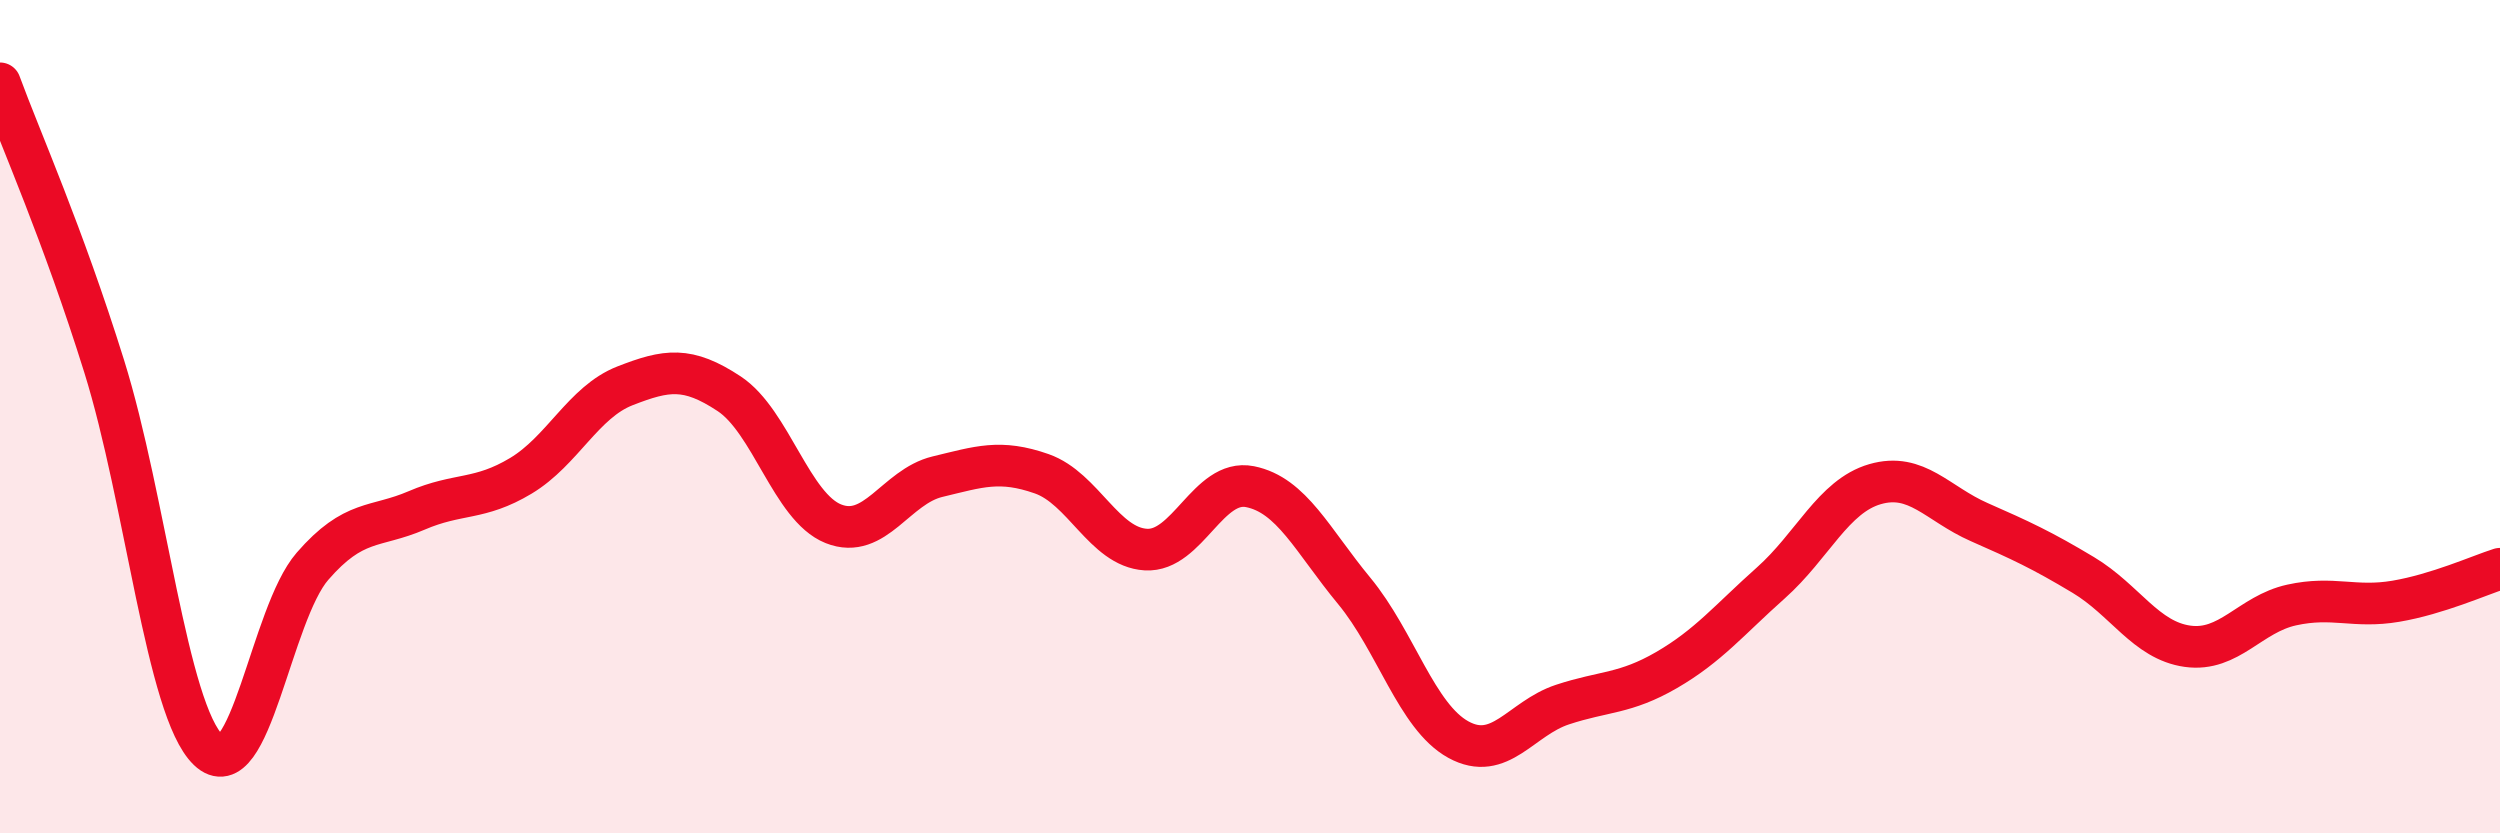
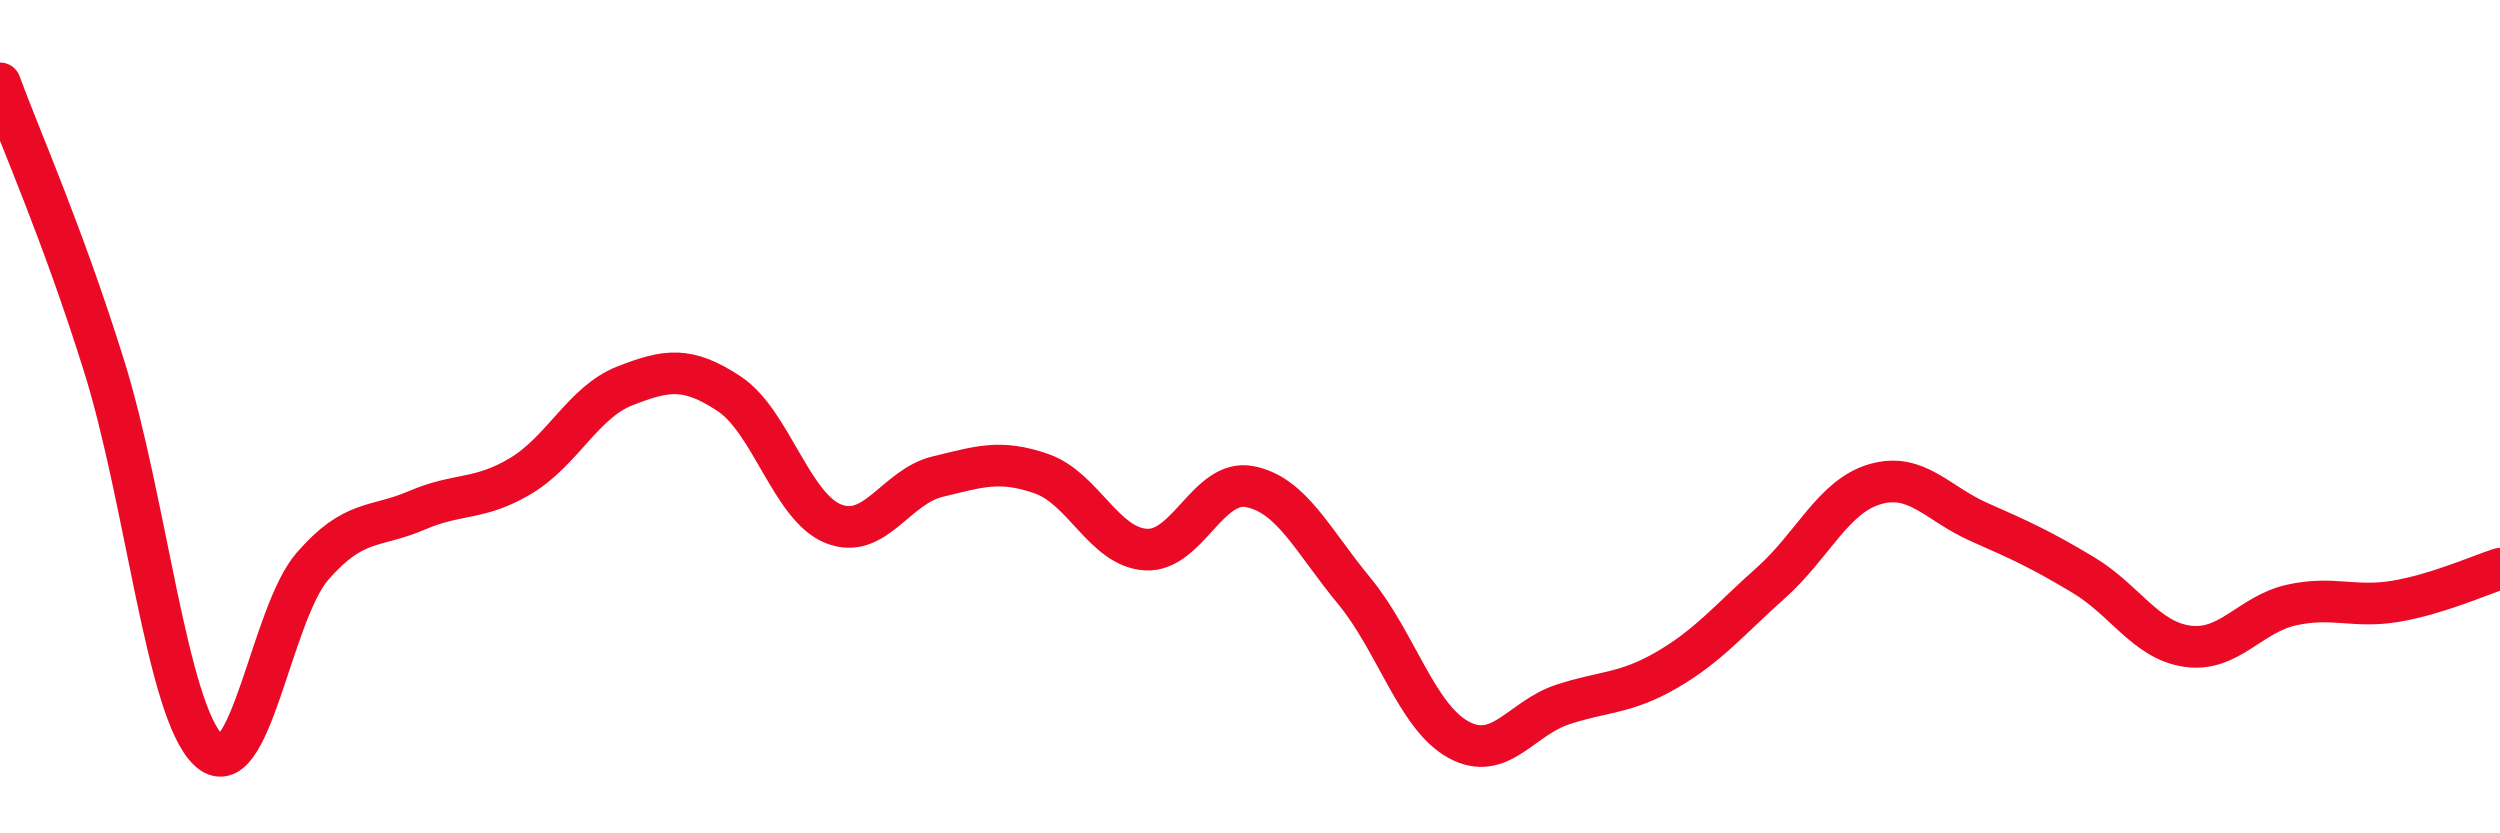
<svg xmlns="http://www.w3.org/2000/svg" width="60" height="20" viewBox="0 0 60 20">
-   <path d="M 0,2 C 0.5,3.36 1.5,5.59 2.5,8.79 C 3.5,11.99 4,17.04 5,18 C 6,18.96 6.5,14.74 7.5,13.59 C 8.5,12.44 9,12.68 10,12.25 C 11,11.82 11.5,12.02 12.5,11.42 C 13.5,10.82 14,9.65 15,9.26 C 16,8.87 16.5,8.79 17.5,9.45 C 18.5,10.11 19,12.17 20,12.57 C 21,12.97 21.5,11.68 22.5,11.44 C 23.5,11.2 24,11.02 25,11.37 C 26,11.72 26.5,13.13 27.5,13.19 C 28.5,13.25 29,11.48 30,11.68 C 31,11.88 31.5,12.97 32.5,14.18 C 33.5,15.39 34,17.2 35,17.75 C 36,18.3 36.5,17.24 37.5,16.91 C 38.5,16.58 39,16.66 40,16.08 C 41,15.5 41.5,14.88 42.5,13.99 C 43.5,13.1 44,11.91 45,11.62 C 46,11.33 46.5,12.09 47.5,12.53 C 48.5,12.97 49,13.2 50,13.8 C 51,14.4 51.5,15.37 52.5,15.51 C 53.5,15.65 54,14.74 55,14.52 C 56,14.3 56.5,14.6 57.5,14.43 C 58.5,14.26 59.5,13.81 60,13.65L60 20L0 20Z" fill="#EB0A25" opacity="0.1" stroke-linecap="round" stroke-linejoin="round" />
  <path d="M 0,2 C 0.5,3.36 1.5,5.59 2.5,8.79 C 3.5,11.99 4,17.04 5,18 C 6,18.96 6.5,14.74 7.5,13.59 C 8.5,12.44 9,12.68 10,12.25 C 11,11.82 11.5,12.02 12.5,11.42 C 13.5,10.82 14,9.65 15,9.26 C 16,8.87 16.5,8.79 17.5,9.45 C 18.5,10.11 19,12.17 20,12.57 C 21,12.97 21.5,11.68 22.5,11.44 C 23.5,11.2 24,11.02 25,11.37 C 26,11.72 26.5,13.13 27.5,13.19 C 28.5,13.25 29,11.48 30,11.68 C 31,11.88 31.5,12.97 32.5,14.18 C 33.5,15.39 34,17.2 35,17.75 C 36,18.3 36.5,17.24 37.5,16.91 C 38.5,16.58 39,16.66 40,16.08 C 41,15.5 41.5,14.88 42.5,13.99 C 43.5,13.1 44,11.91 45,11.62 C 46,11.33 46.5,12.09 47.5,12.53 C 48.5,12.97 49,13.2 50,13.8 C 51,14.4 51.5,15.37 52.5,15.51 C 53.5,15.65 54,14.74 55,14.52 C 56,14.3 56.5,14.6 57.5,14.43 C 58.5,14.26 59.5,13.81 60,13.65" stroke="#EB0A25" stroke-width="1" fill="none" stroke-linecap="round" stroke-linejoin="round" />
</svg>